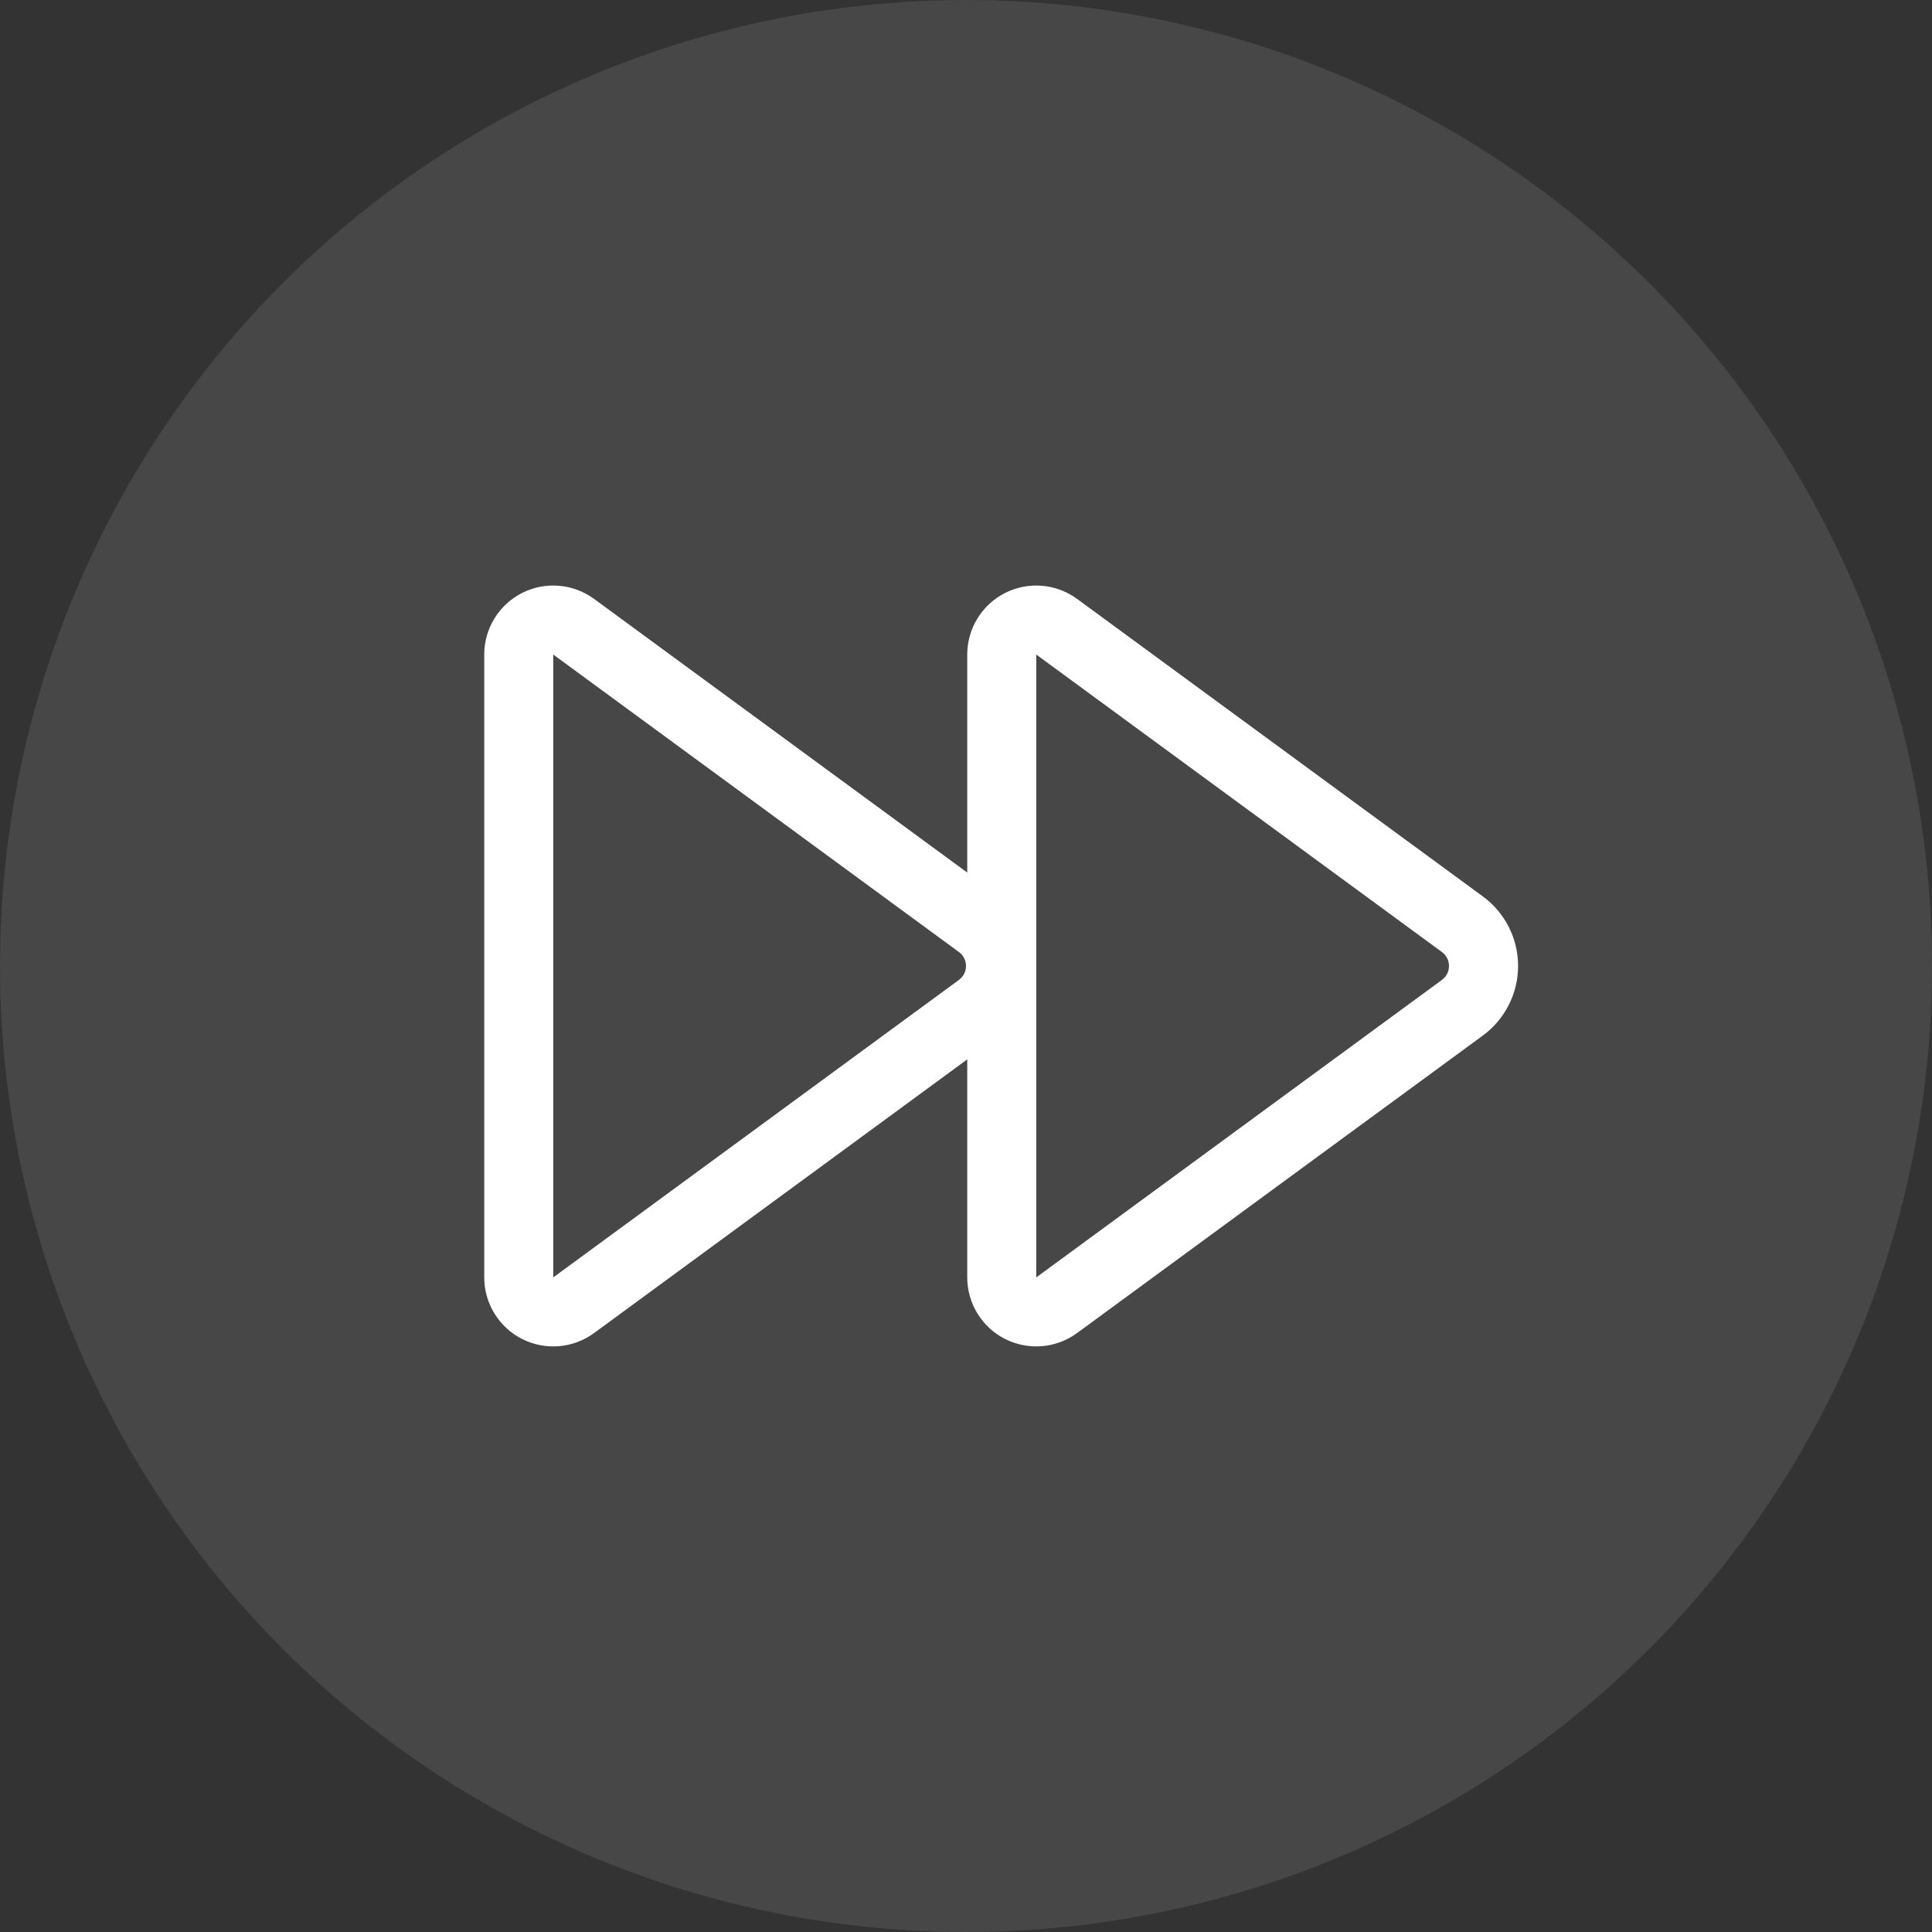
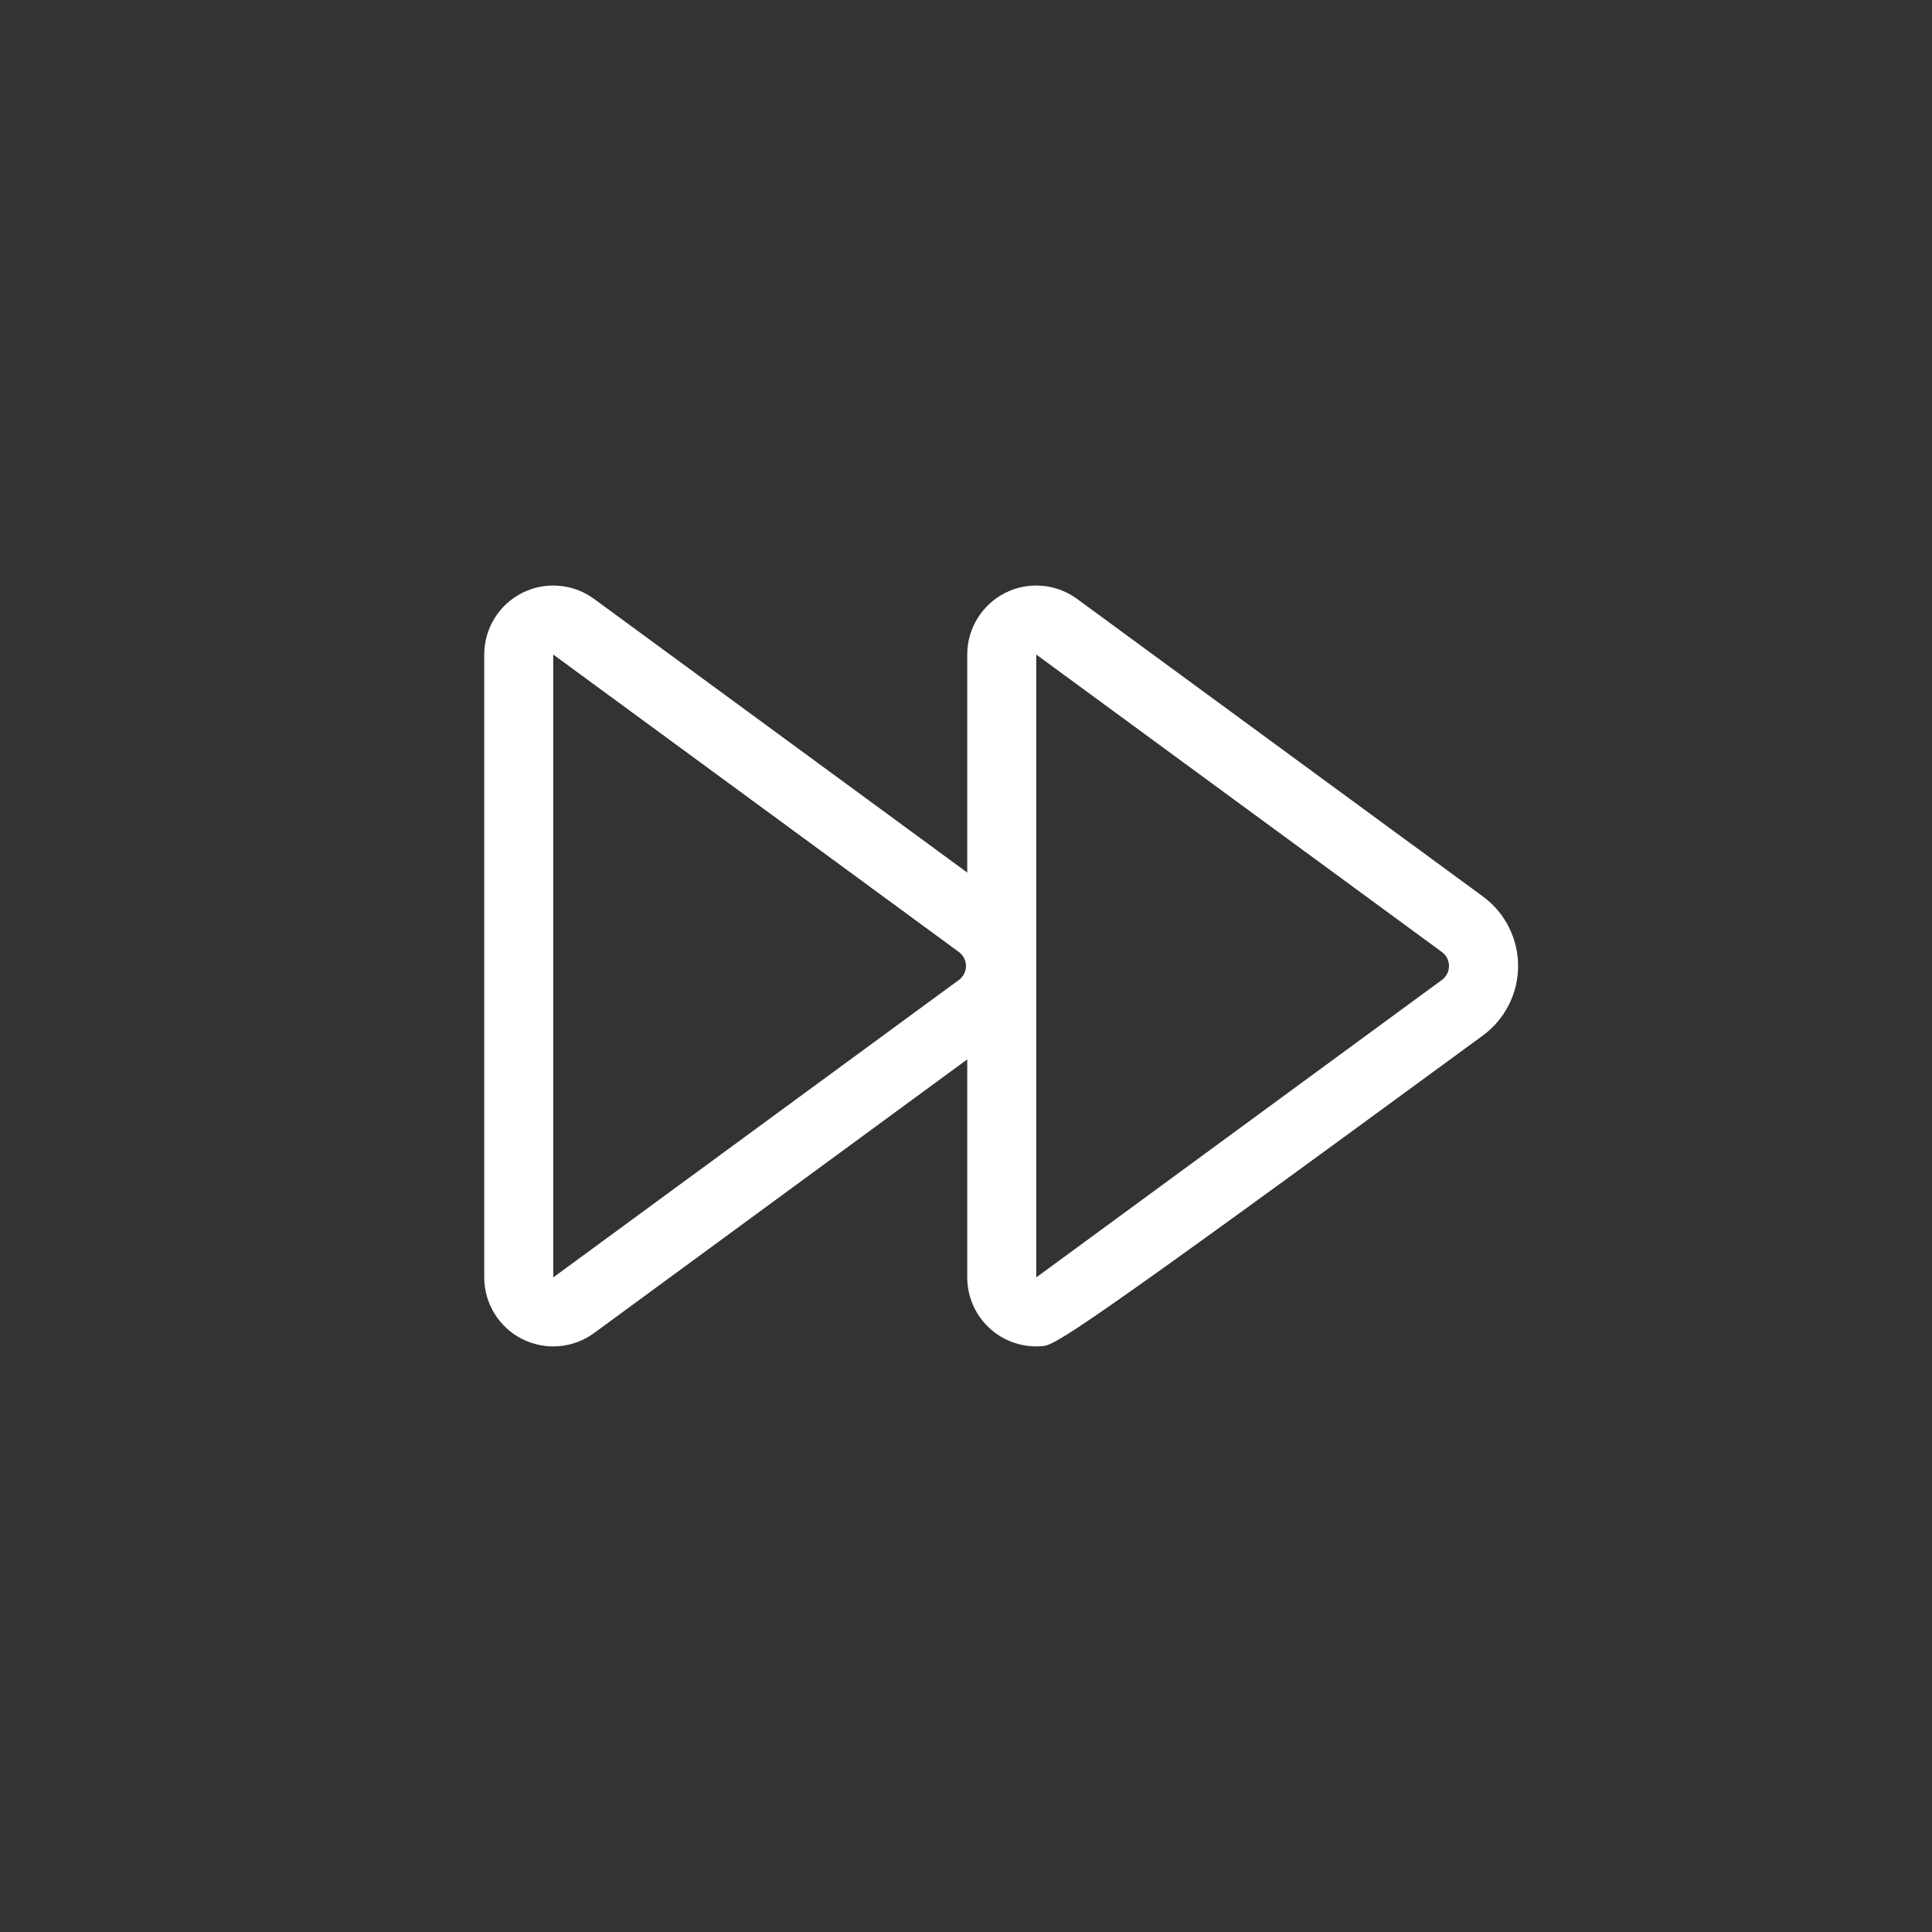
<svg xmlns="http://www.w3.org/2000/svg" width="42" height="42" viewBox="0 0 42 42" fill="none">
  <rect x="0" y="0" width="42" height="42" fill="#333333" stroke="none" />
-   <circle opacity="0.1" cx="21" cy="21" r="21" fill="white" />
-   <path d="M21.027 14.229C21.027 13.952 21.104 13.68 21.249 13.444C21.394 13.207 21.602 13.016 21.849 12.891C22.097 12.765 22.374 12.711 22.651 12.734C22.927 12.757 23.192 12.856 23.415 13.02L32.235 19.487C32.473 19.661 32.666 19.888 32.799 20.151C32.933 20.414 33.002 20.705 33.002 20.999C33.002 21.294 32.933 21.585 32.799 21.847C32.666 22.11 32.473 22.338 32.235 22.512L23.415 28.979C23.192 29.143 22.927 29.242 22.651 29.265C22.374 29.287 22.097 29.233 21.849 29.108C21.602 28.983 21.394 28.791 21.249 28.555C21.104 28.319 21.027 28.047 21.027 27.77V23.03L12.915 28.979C12.691 29.143 12.427 29.242 12.15 29.265C11.874 29.287 11.597 29.233 11.349 29.108C11.102 28.983 10.894 28.791 10.749 28.555C10.604 28.319 10.527 28.047 10.527 27.77V14.229C10.527 13.952 10.604 13.68 10.749 13.444C10.894 13.207 11.102 13.016 11.349 12.891C11.597 12.765 11.874 12.711 12.15 12.734C12.427 12.757 12.691 12.856 12.915 13.02L21.027 18.969V14.229ZM31.347 20.697L22.527 14.229V27.77L31.347 21.302C31.394 21.267 31.433 21.221 31.46 21.169C31.486 21.116 31.5 21.058 31.5 20.999C31.5 20.941 31.486 20.883 31.46 20.83C31.433 20.777 31.394 20.732 31.347 20.697ZM20.847 20.697L12.027 14.229V27.77L20.847 21.302C20.894 21.267 20.933 21.221 20.96 21.169C20.986 21.116 21 21.058 21 20.999C21 20.941 20.986 20.883 20.96 20.83C20.933 20.777 20.894 20.732 20.847 20.697Z" fill="white" />
+   <path d="M21.027 14.229C21.027 13.952 21.104 13.68 21.249 13.444C21.394 13.207 21.602 13.016 21.849 12.891C22.097 12.765 22.374 12.711 22.651 12.734C22.927 12.757 23.192 12.856 23.415 13.02L32.235 19.487C32.473 19.661 32.666 19.888 32.799 20.151C32.933 20.414 33.002 20.705 33.002 20.999C33.002 21.294 32.933 21.585 32.799 21.847C32.666 22.11 32.473 22.338 32.235 22.512C23.192 29.143 22.927 29.242 22.651 29.265C22.374 29.287 22.097 29.233 21.849 29.108C21.602 28.983 21.394 28.791 21.249 28.555C21.104 28.319 21.027 28.047 21.027 27.77V23.03L12.915 28.979C12.691 29.143 12.427 29.242 12.15 29.265C11.874 29.287 11.597 29.233 11.349 29.108C11.102 28.983 10.894 28.791 10.749 28.555C10.604 28.319 10.527 28.047 10.527 27.77V14.229C10.527 13.952 10.604 13.68 10.749 13.444C10.894 13.207 11.102 13.016 11.349 12.891C11.597 12.765 11.874 12.711 12.15 12.734C12.427 12.757 12.691 12.856 12.915 13.02L21.027 18.969V14.229ZM31.347 20.697L22.527 14.229V27.77L31.347 21.302C31.394 21.267 31.433 21.221 31.46 21.169C31.486 21.116 31.5 21.058 31.5 20.999C31.5 20.941 31.486 20.883 31.46 20.83C31.433 20.777 31.394 20.732 31.347 20.697ZM20.847 20.697L12.027 14.229V27.77L20.847 21.302C20.894 21.267 20.933 21.221 20.96 21.169C20.986 21.116 21 21.058 21 20.999C21 20.941 20.986 20.883 20.96 20.83C20.933 20.777 20.894 20.732 20.847 20.697Z" fill="white" />
</svg>